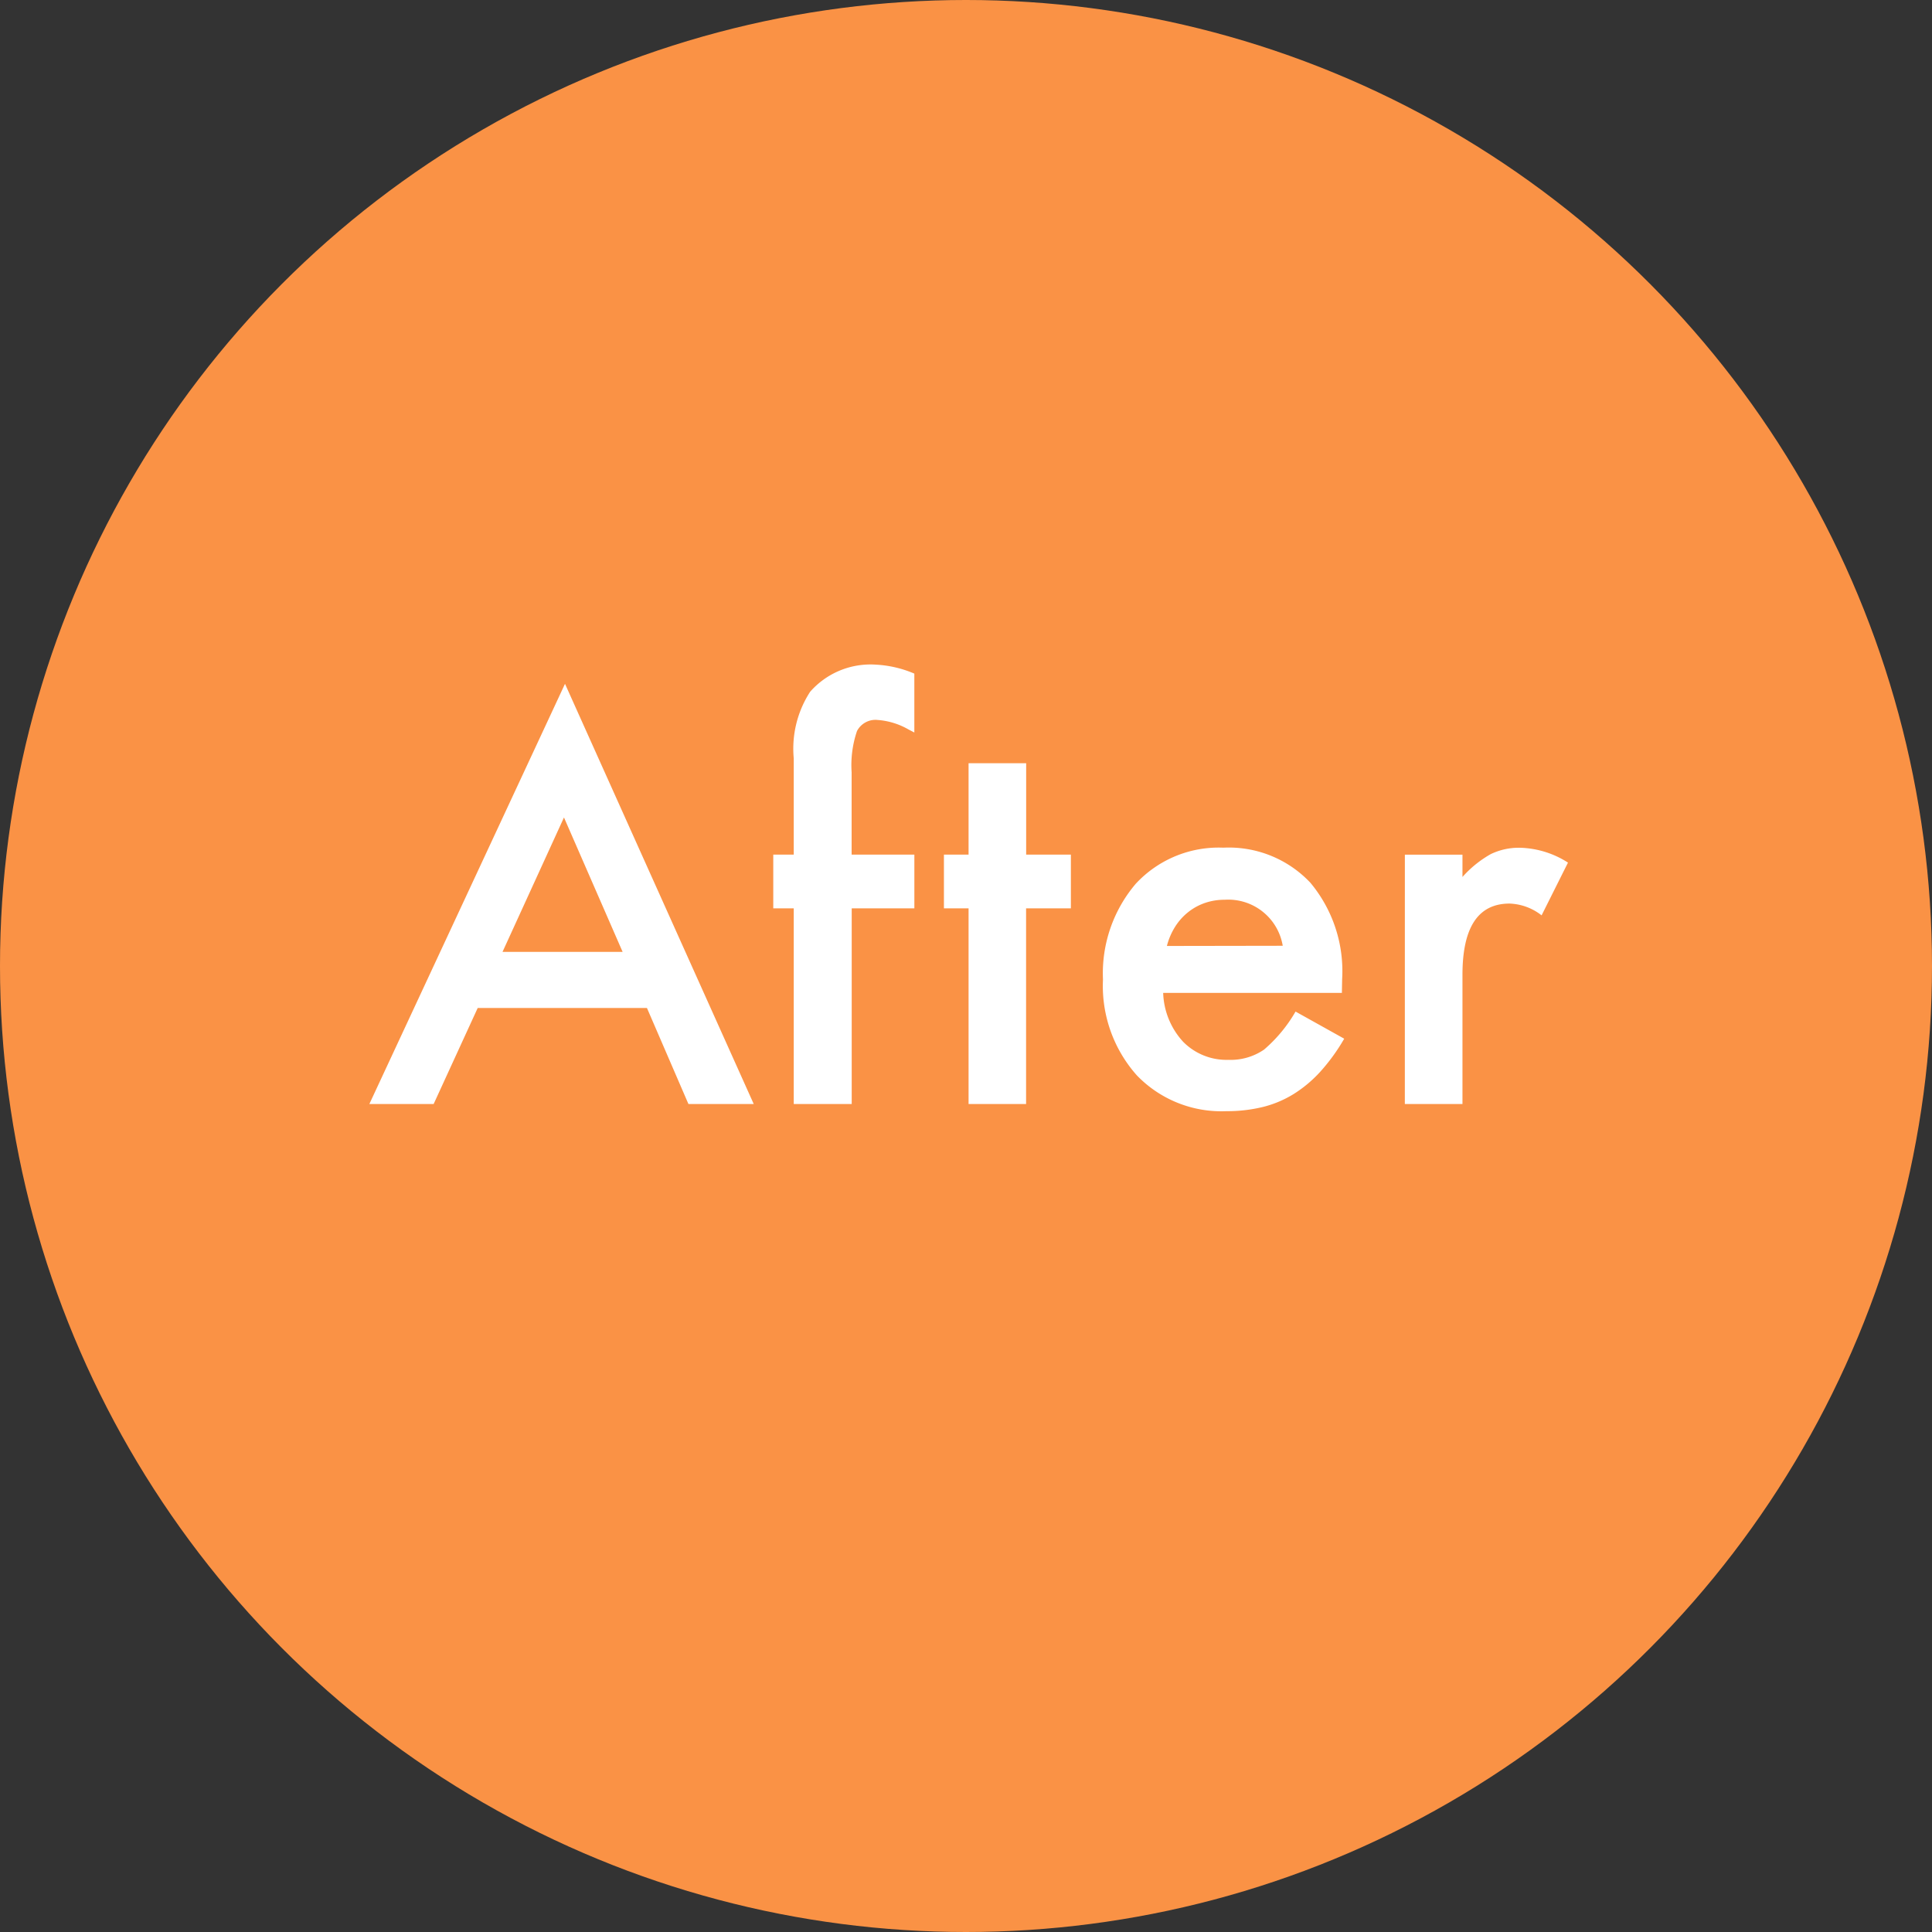
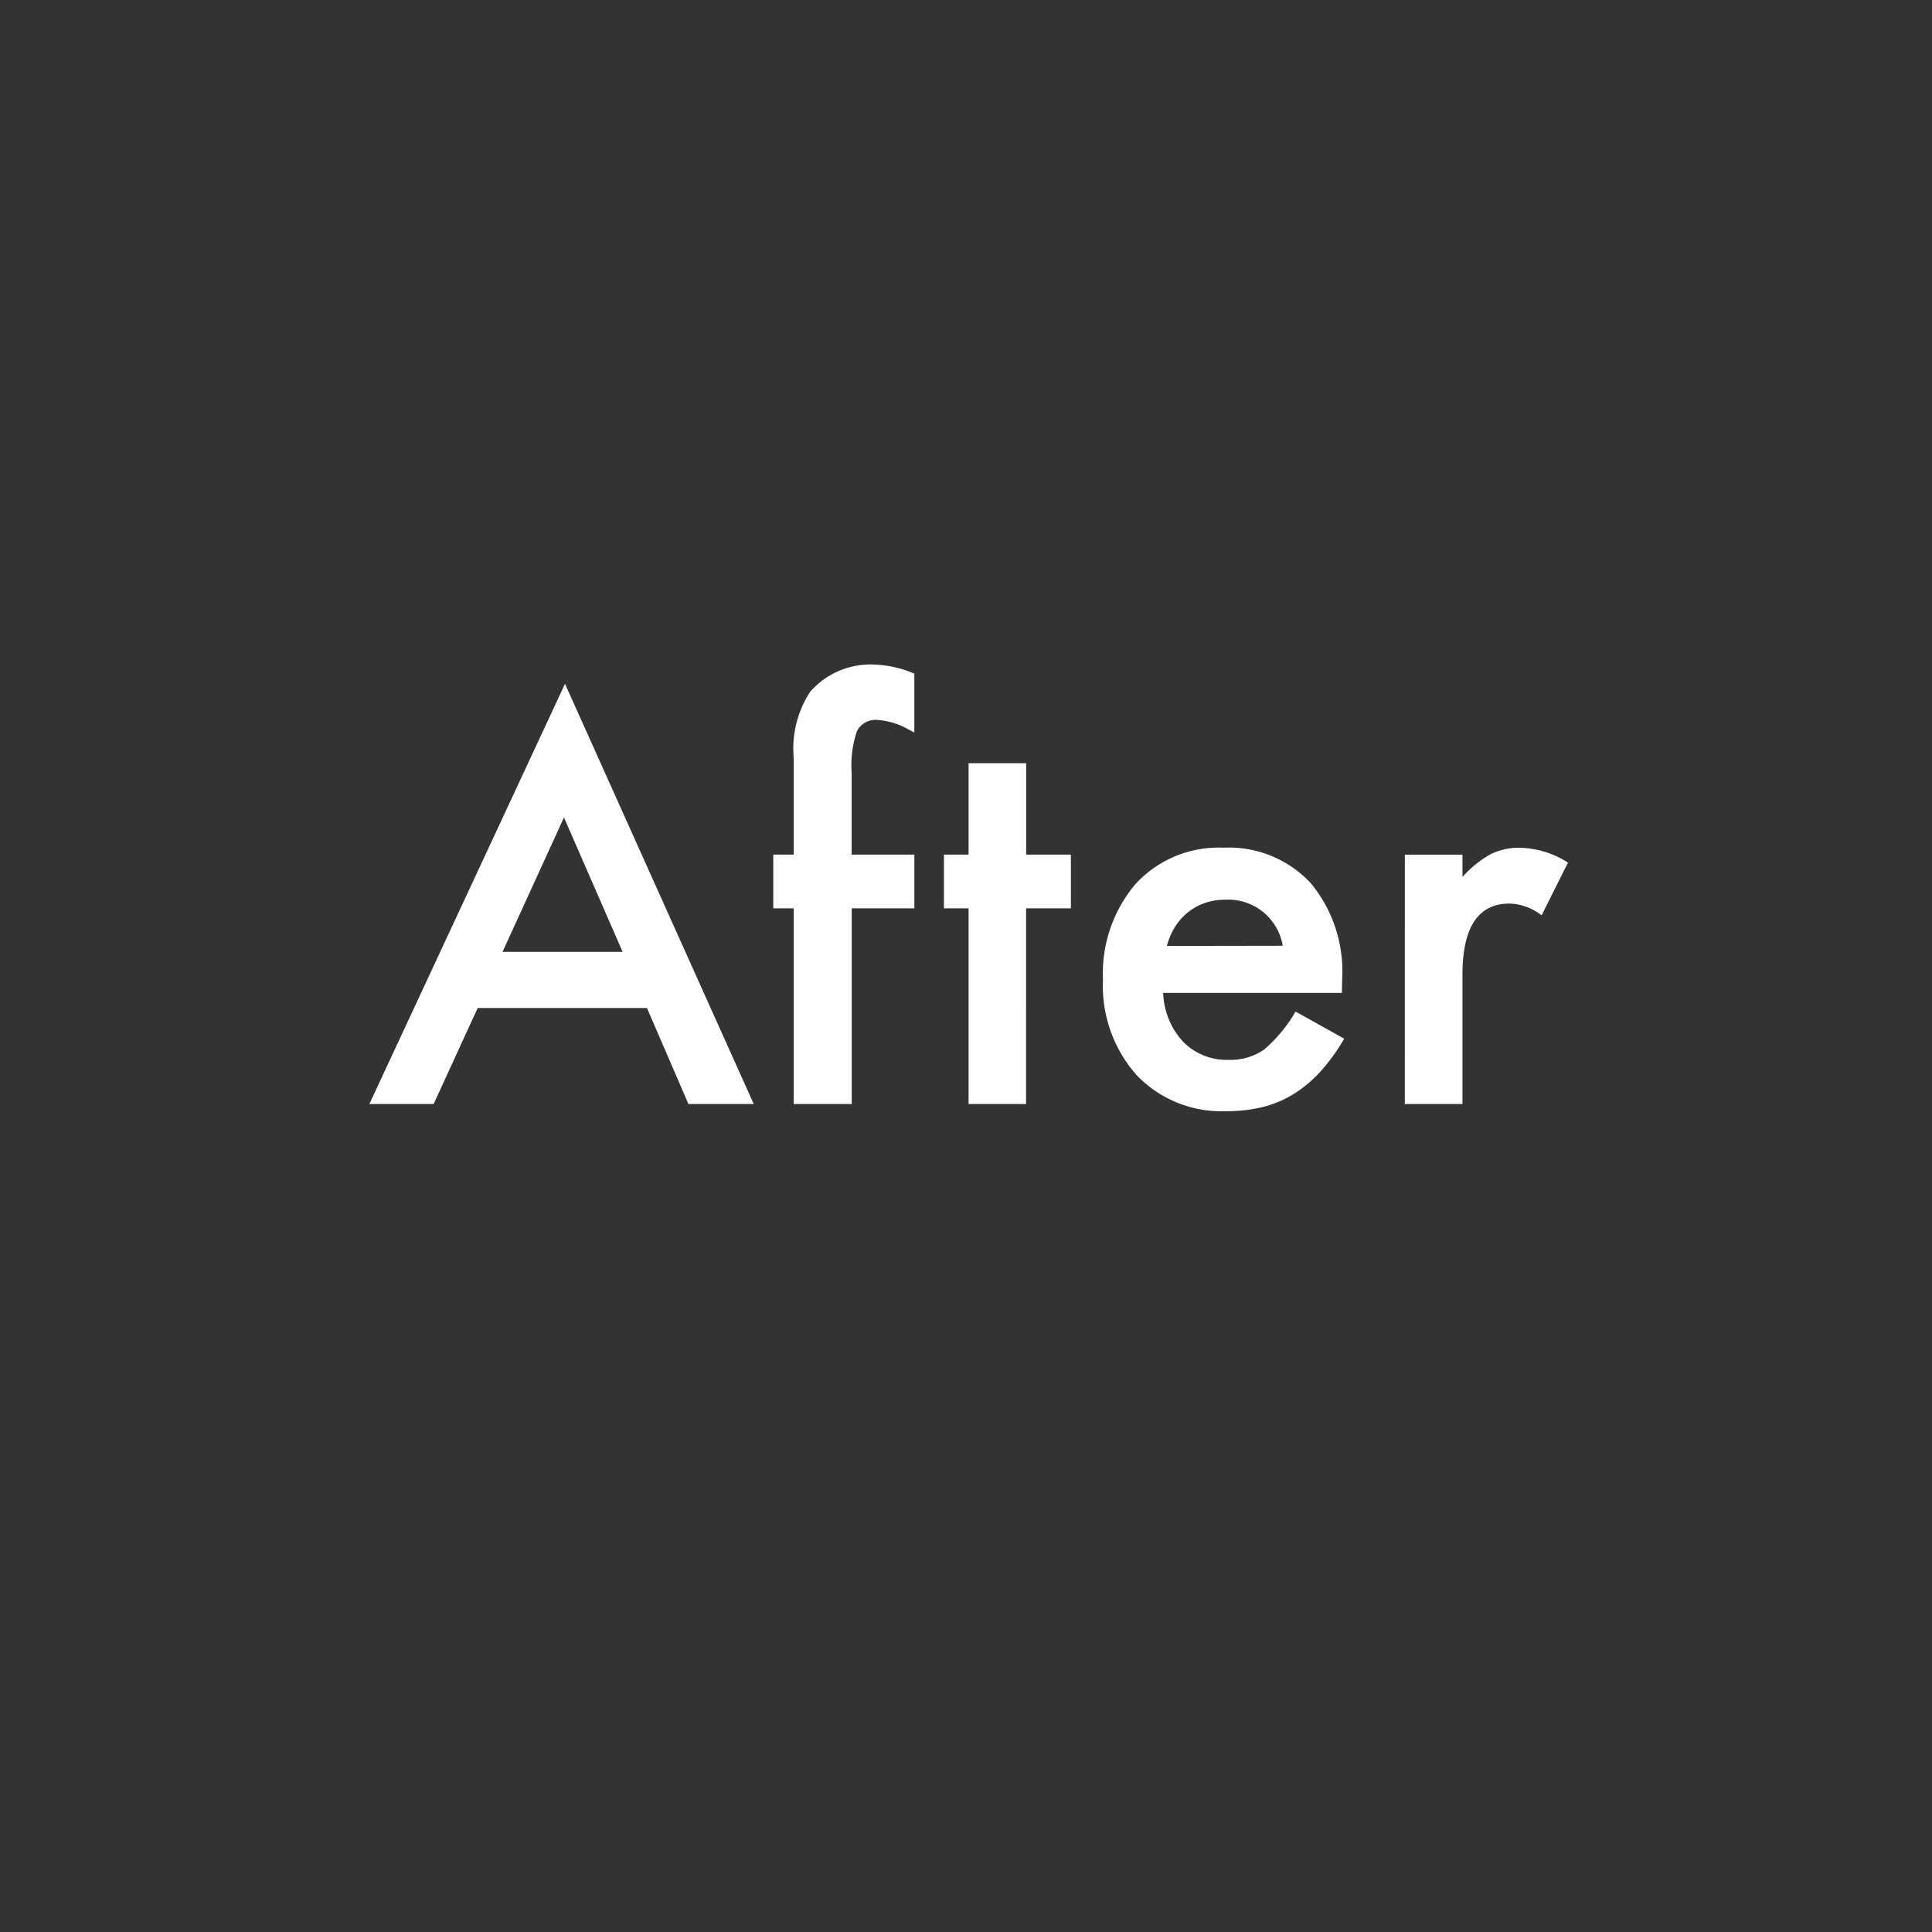
<svg xmlns="http://www.w3.org/2000/svg" width="70" height="70" viewBox="0 0 70 70">
  <rect x="0" y="0" width="70" height="70" fill="#333333" stroke="none" />
  <g id="After" transform="translate(0.603 0.492)">
-     <circle id="楕円形_11" data-name="楕円形 11" cx="35" cy="35" r="35" transform="translate(-0.603 -0.492)" fill="#fa9245" />
    <path id="パス_738" data-name="パス 738" d="M-11.56-3.479h-6.132L-19.288,0h-2.329l7.088-15.224L-7.691,0h-2.366Zm-.881-2.032-2.125-4.871-2.227,4.871Zm8.3-1.577V0h-2.1V-7.088h-.742V-9.036h.742v-3.488a3.783,3.783,0,0,1,.594-2.412,2.911,2.911,0,0,1,2.375-.983,4.083,4.083,0,0,1,1.4.325v2.134l-.213-.111a2.621,2.621,0,0,0-1.113-.343.755.755,0,0,0-.751.4,3.842,3.842,0,0,0-.195,1.5v2.978h2.273v1.948Zm6.318,0V0H.093V-7.088H-.8V-9.036H.093v-3.312H2.18v3.312H3.8v1.948ZM13.619-4.026H7.144a2.744,2.744,0,0,0,.724,1.772A2.206,2.206,0,0,0,9.509-1.6a2.136,2.136,0,0,0,1.29-.371A5.28,5.28,0,0,0,11.94-3.349l1.763.983a7.012,7.012,0,0,1-.863,1.192,4.588,4.588,0,0,1-.974.816,3.906,3.906,0,0,1-1.123.469A5.465,5.465,0,0,1,9.435.26a4.253,4.253,0,0,1-3.247-1.3,4.872,4.872,0,0,1-1.225-3.47,5.006,5.006,0,0,1,1.188-3.47A4.094,4.094,0,0,1,9.324-9.287a4.058,4.058,0,0,1,3.154,1.271,5,5,0,0,1,1.15,3.5ZM11.476-5.733A2,2,0,0,0,9.37-7.4a2.163,2.163,0,0,0-.714.116,2.044,2.044,0,0,0-.608.334,2.117,2.117,0,0,0-.469.524,2.436,2.436,0,0,0-.3.7Zm4.425-3.3h2.087v.807a3.986,3.986,0,0,1,1.021-.826,2.34,2.34,0,0,1,1.076-.232,3.371,3.371,0,0,1,1.726.538l-.956,1.911a1.993,1.993,0,0,0-1.16-.427q-1.707,0-1.707,2.579V0H15.9Z" transform="translate(34.397 39.508)" fill="#fff" />
  </g>
</svg>